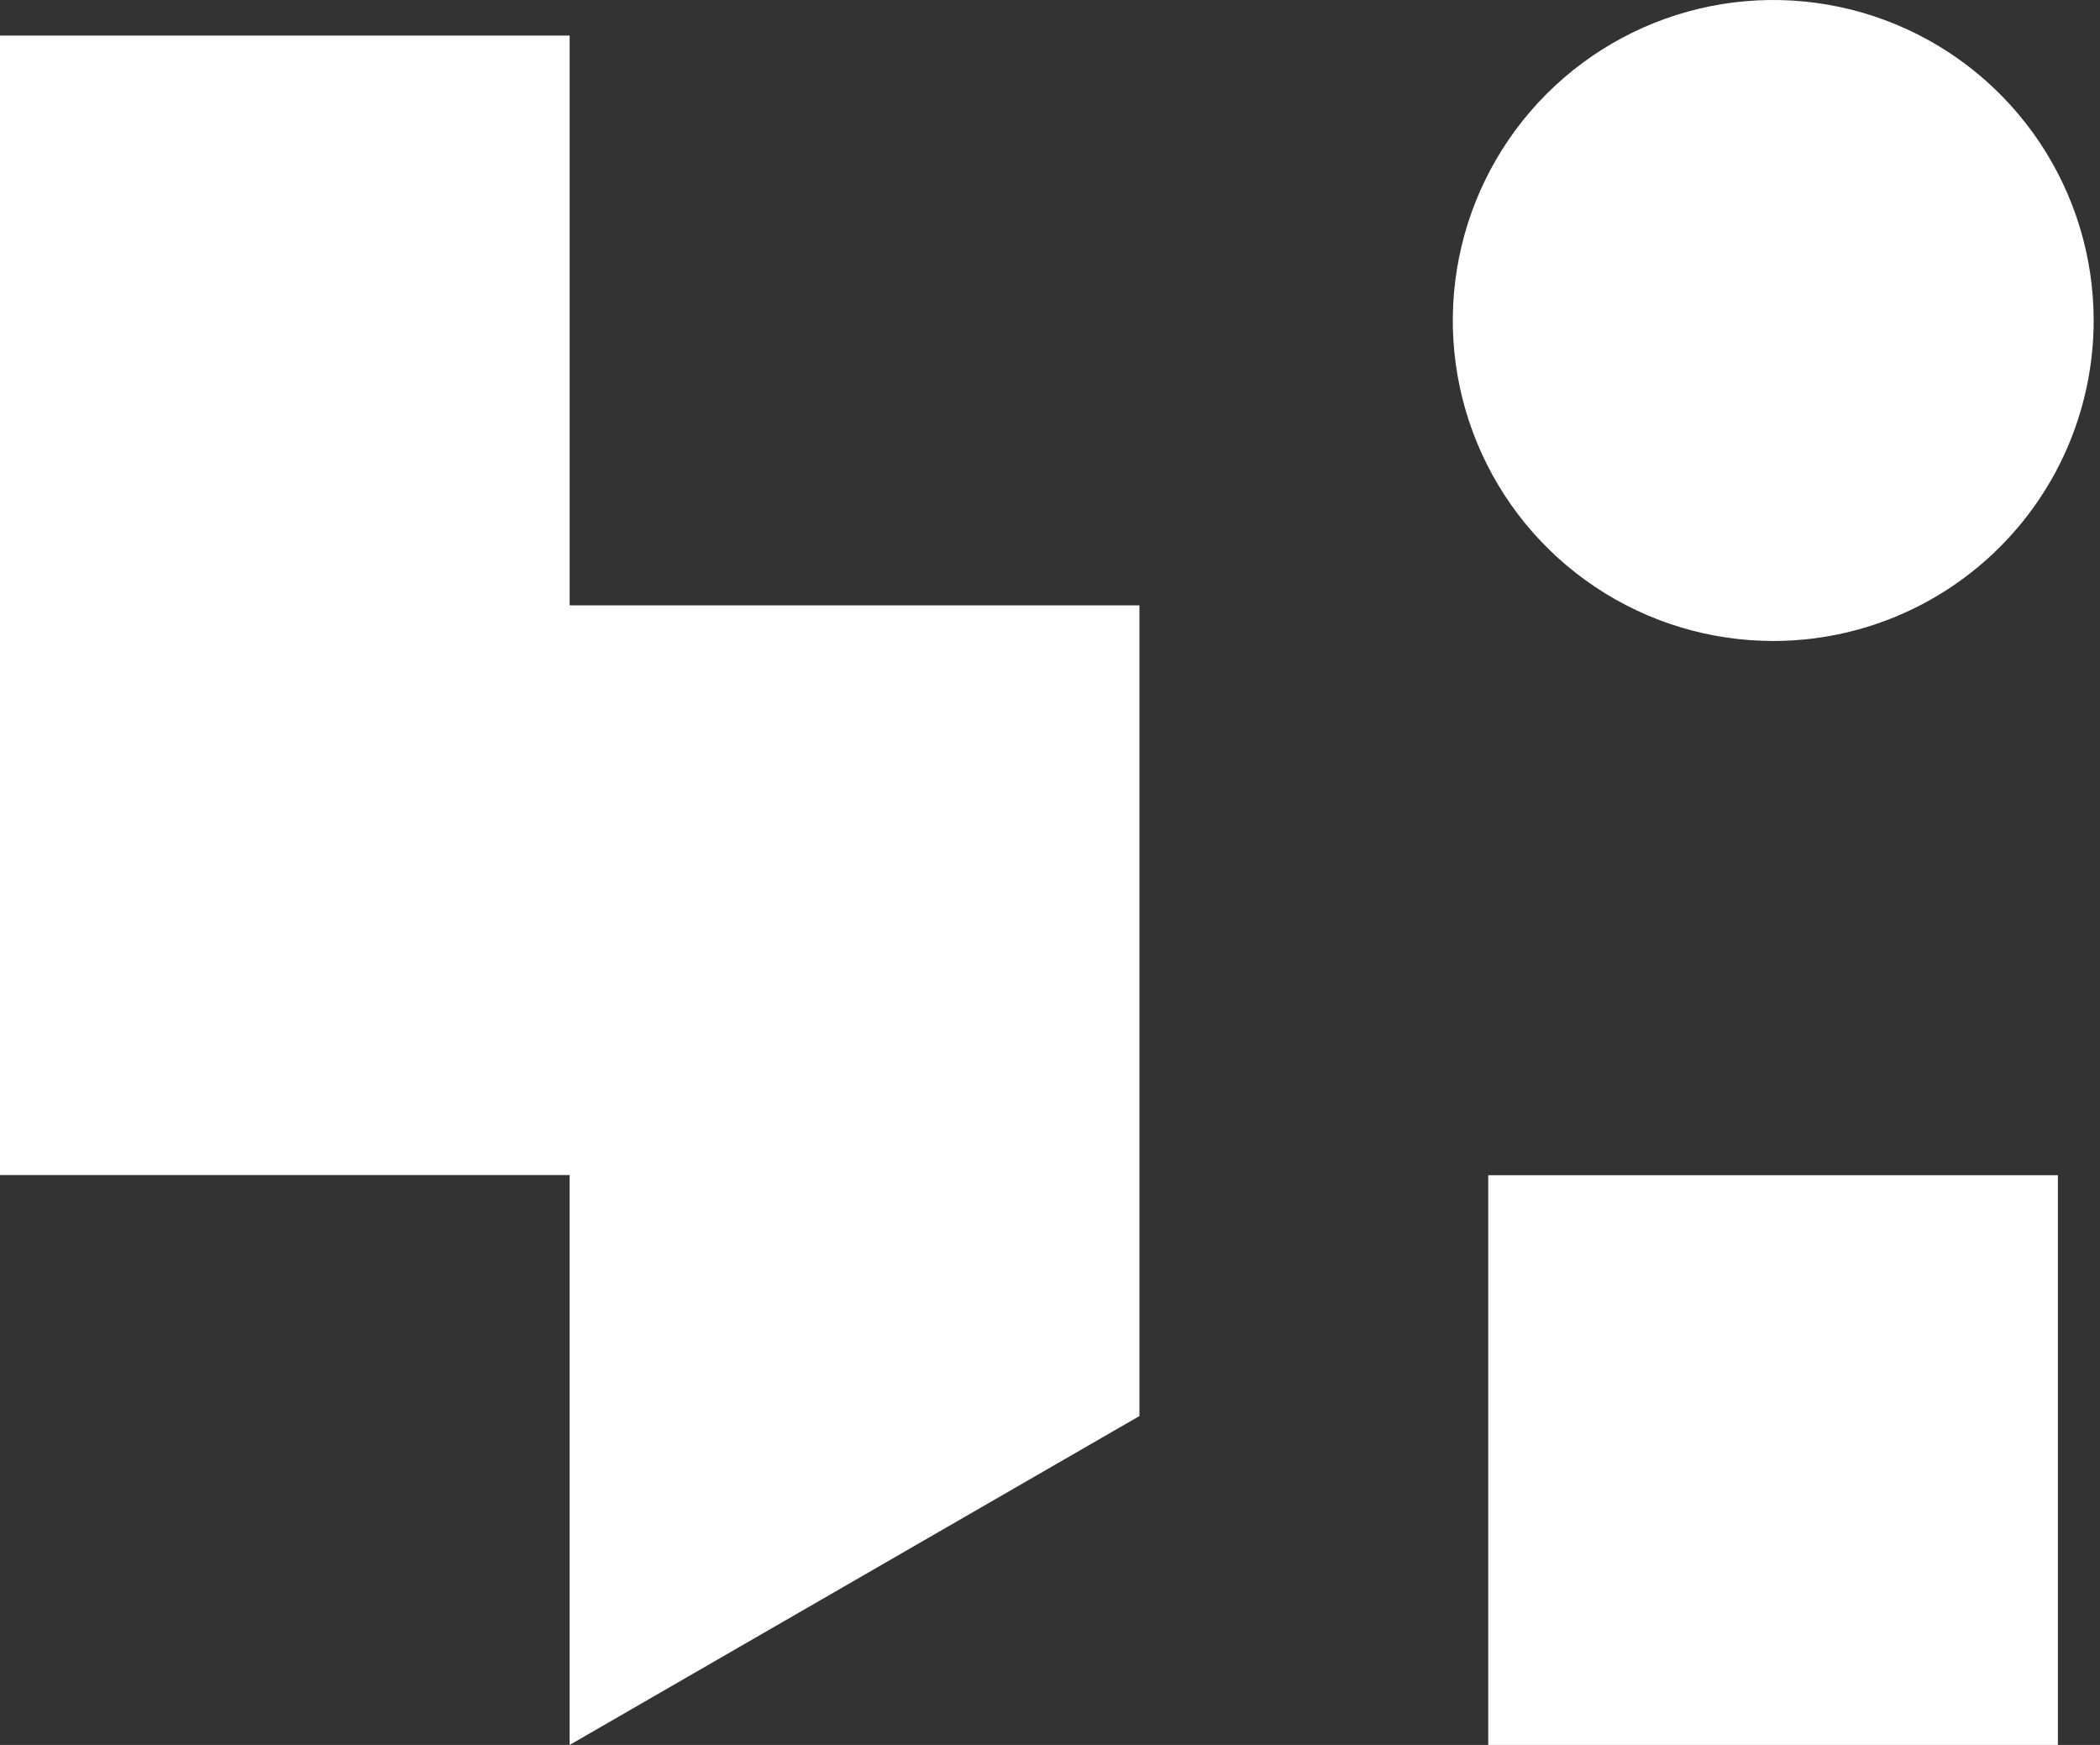
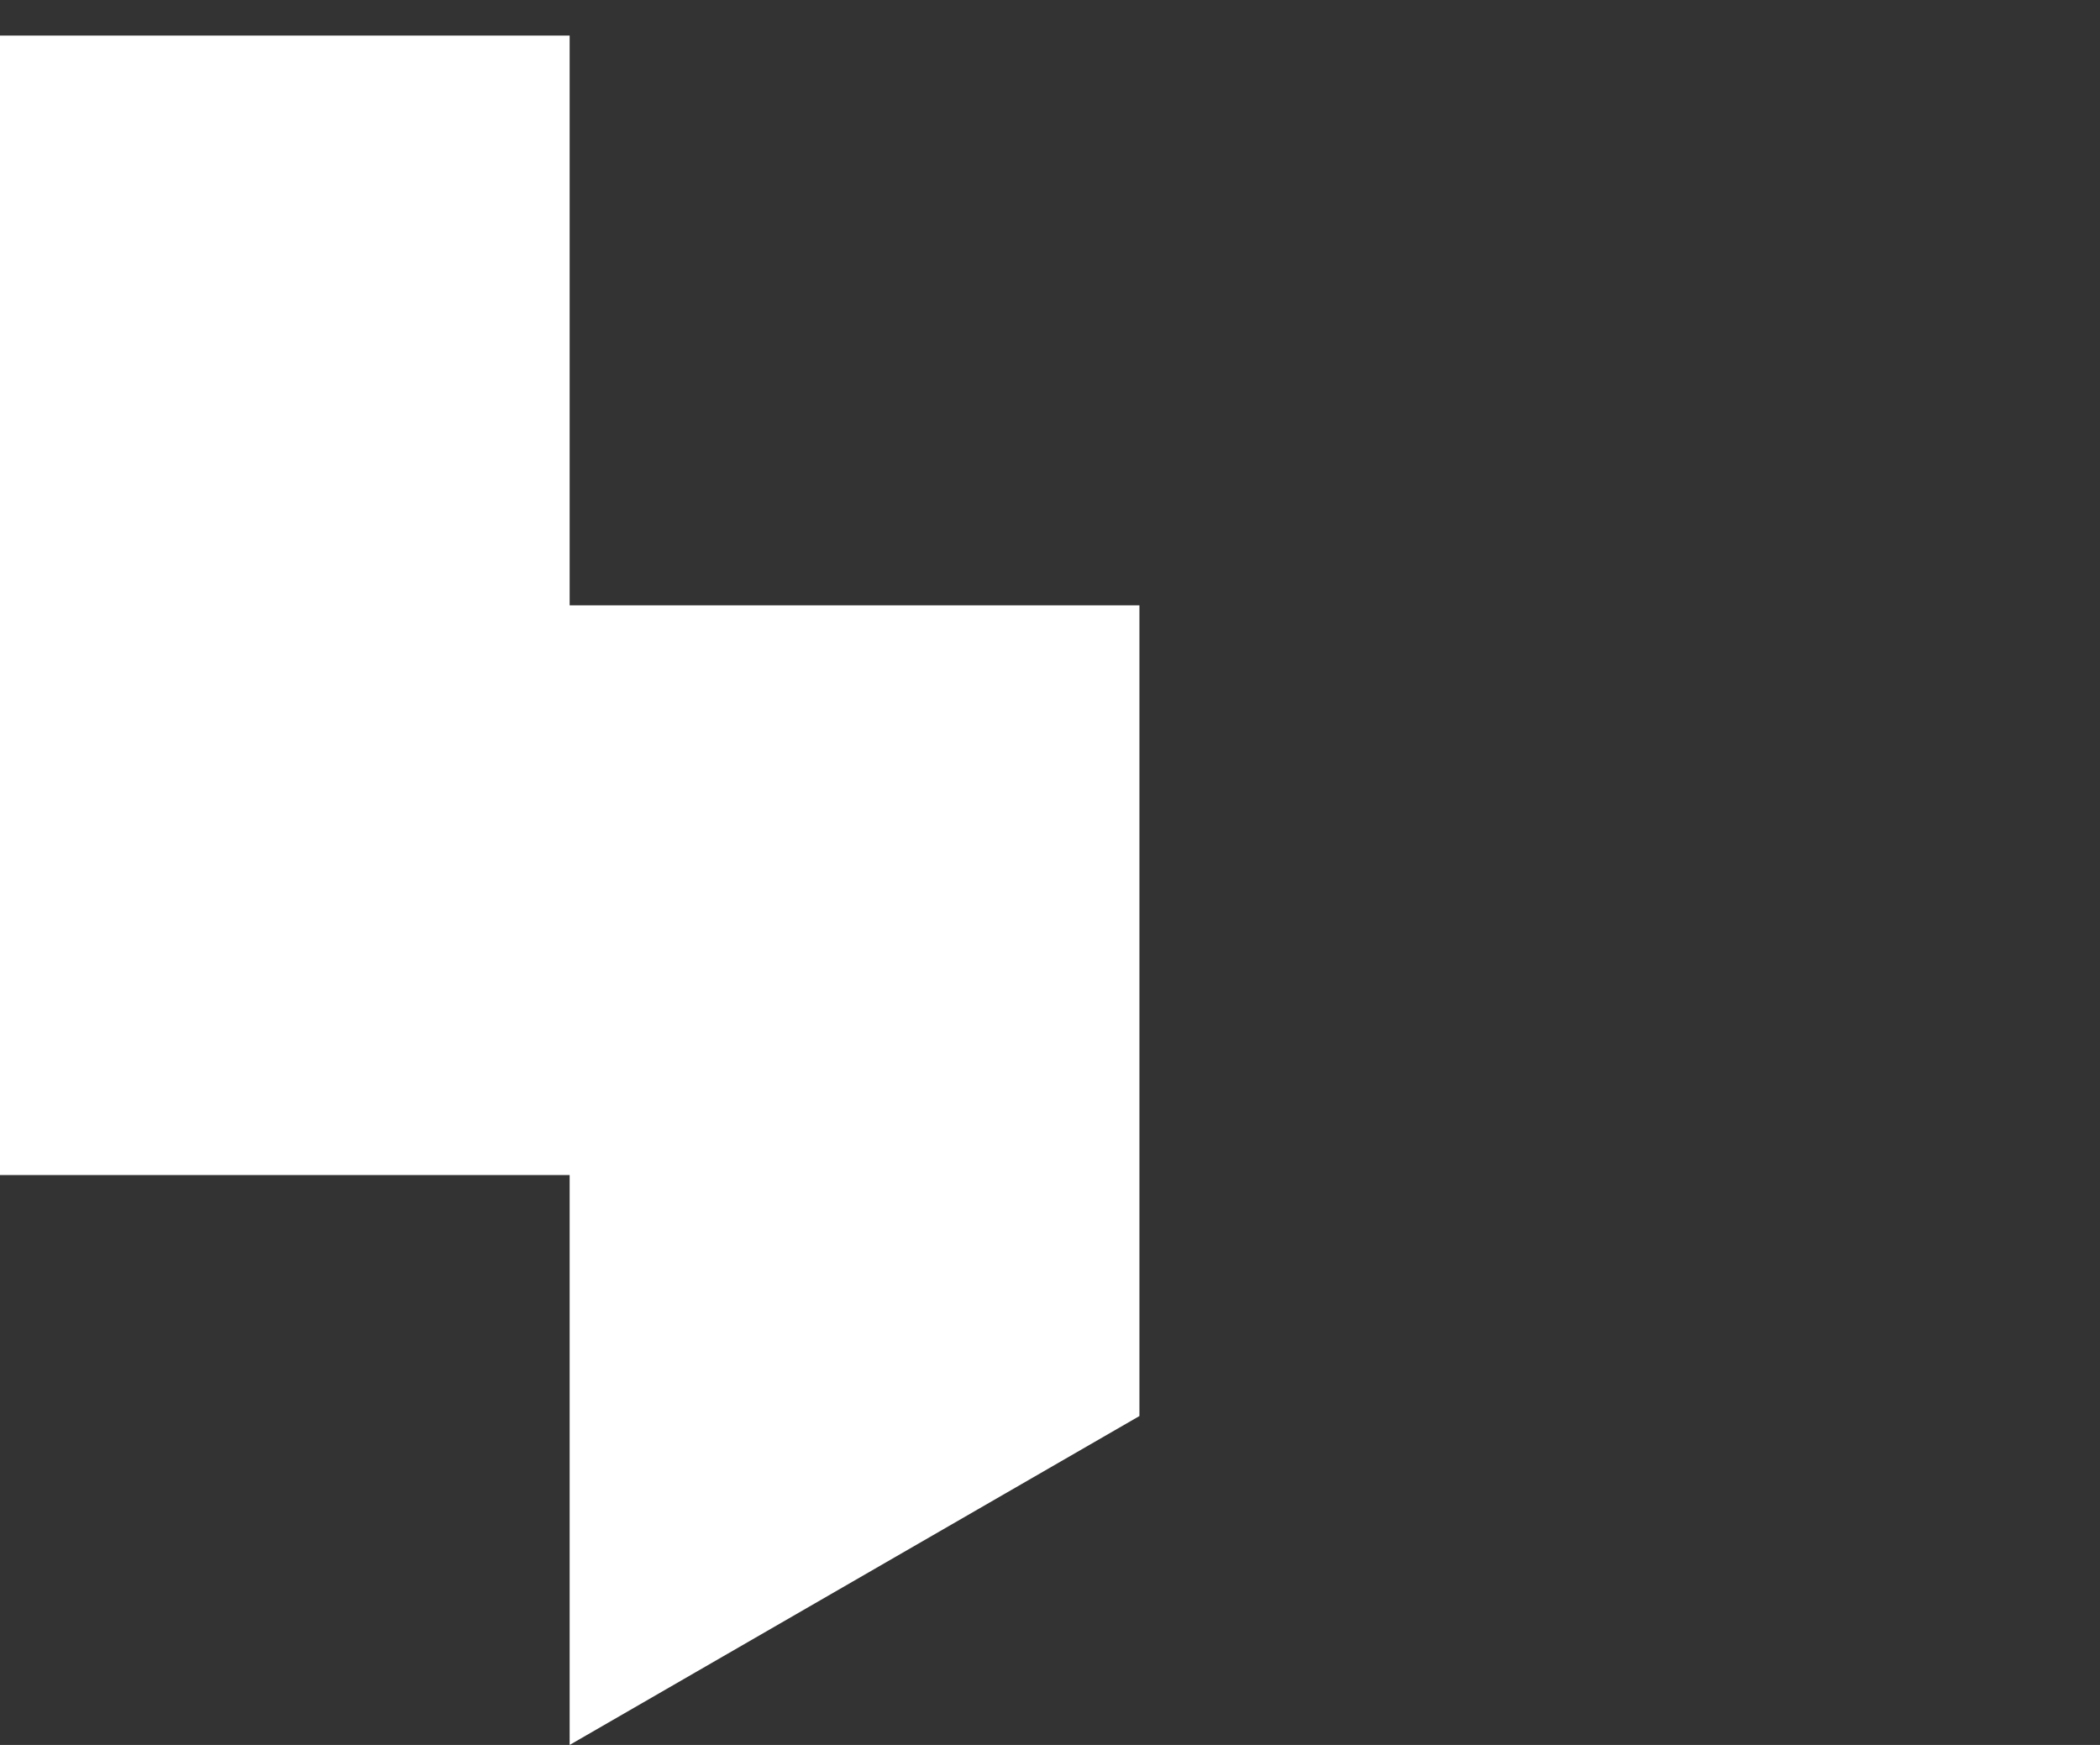
<svg xmlns="http://www.w3.org/2000/svg" width="65" height="54" viewBox="0 0 65 54" fill="none">
  <rect x="0" y="0" width="65" height="54" fill="#333333" stroke="none" />
-   <path d="M63.696 36.368H46.065V54H63.696V36.368Z" fill="white" />
-   <path d="M64.804 9.914C64.803 7.953 64.221 6.036 63.13 4.405C62.04 2.775 60.491 1.504 58.678 0.754C56.866 0.004 54.872 -0.192 52.948 0.191C51.025 0.574 49.258 1.519 47.871 2.906C46.484 4.294 45.54 6.061 45.158 7.985C44.775 9.909 44.972 11.902 45.723 13.715C46.473 15.527 47.745 17.076 49.376 18.165C51.007 19.255 52.924 19.836 54.886 19.836C56.188 19.836 57.478 19.58 58.682 19.081C59.886 18.582 60.979 17.851 61.9 16.93C62.821 16.009 63.552 14.915 64.05 13.711C64.548 12.507 64.804 11.217 64.804 9.914Z" fill="white" />
+   <path d="M63.696 36.368H46.065H63.696V36.368Z" fill="white" />
  <path d="M17.632 36.364V54L35.268 43.822V18.733H17.632V1.101H0V36.364H17.632Z" fill="white" />
</svg>